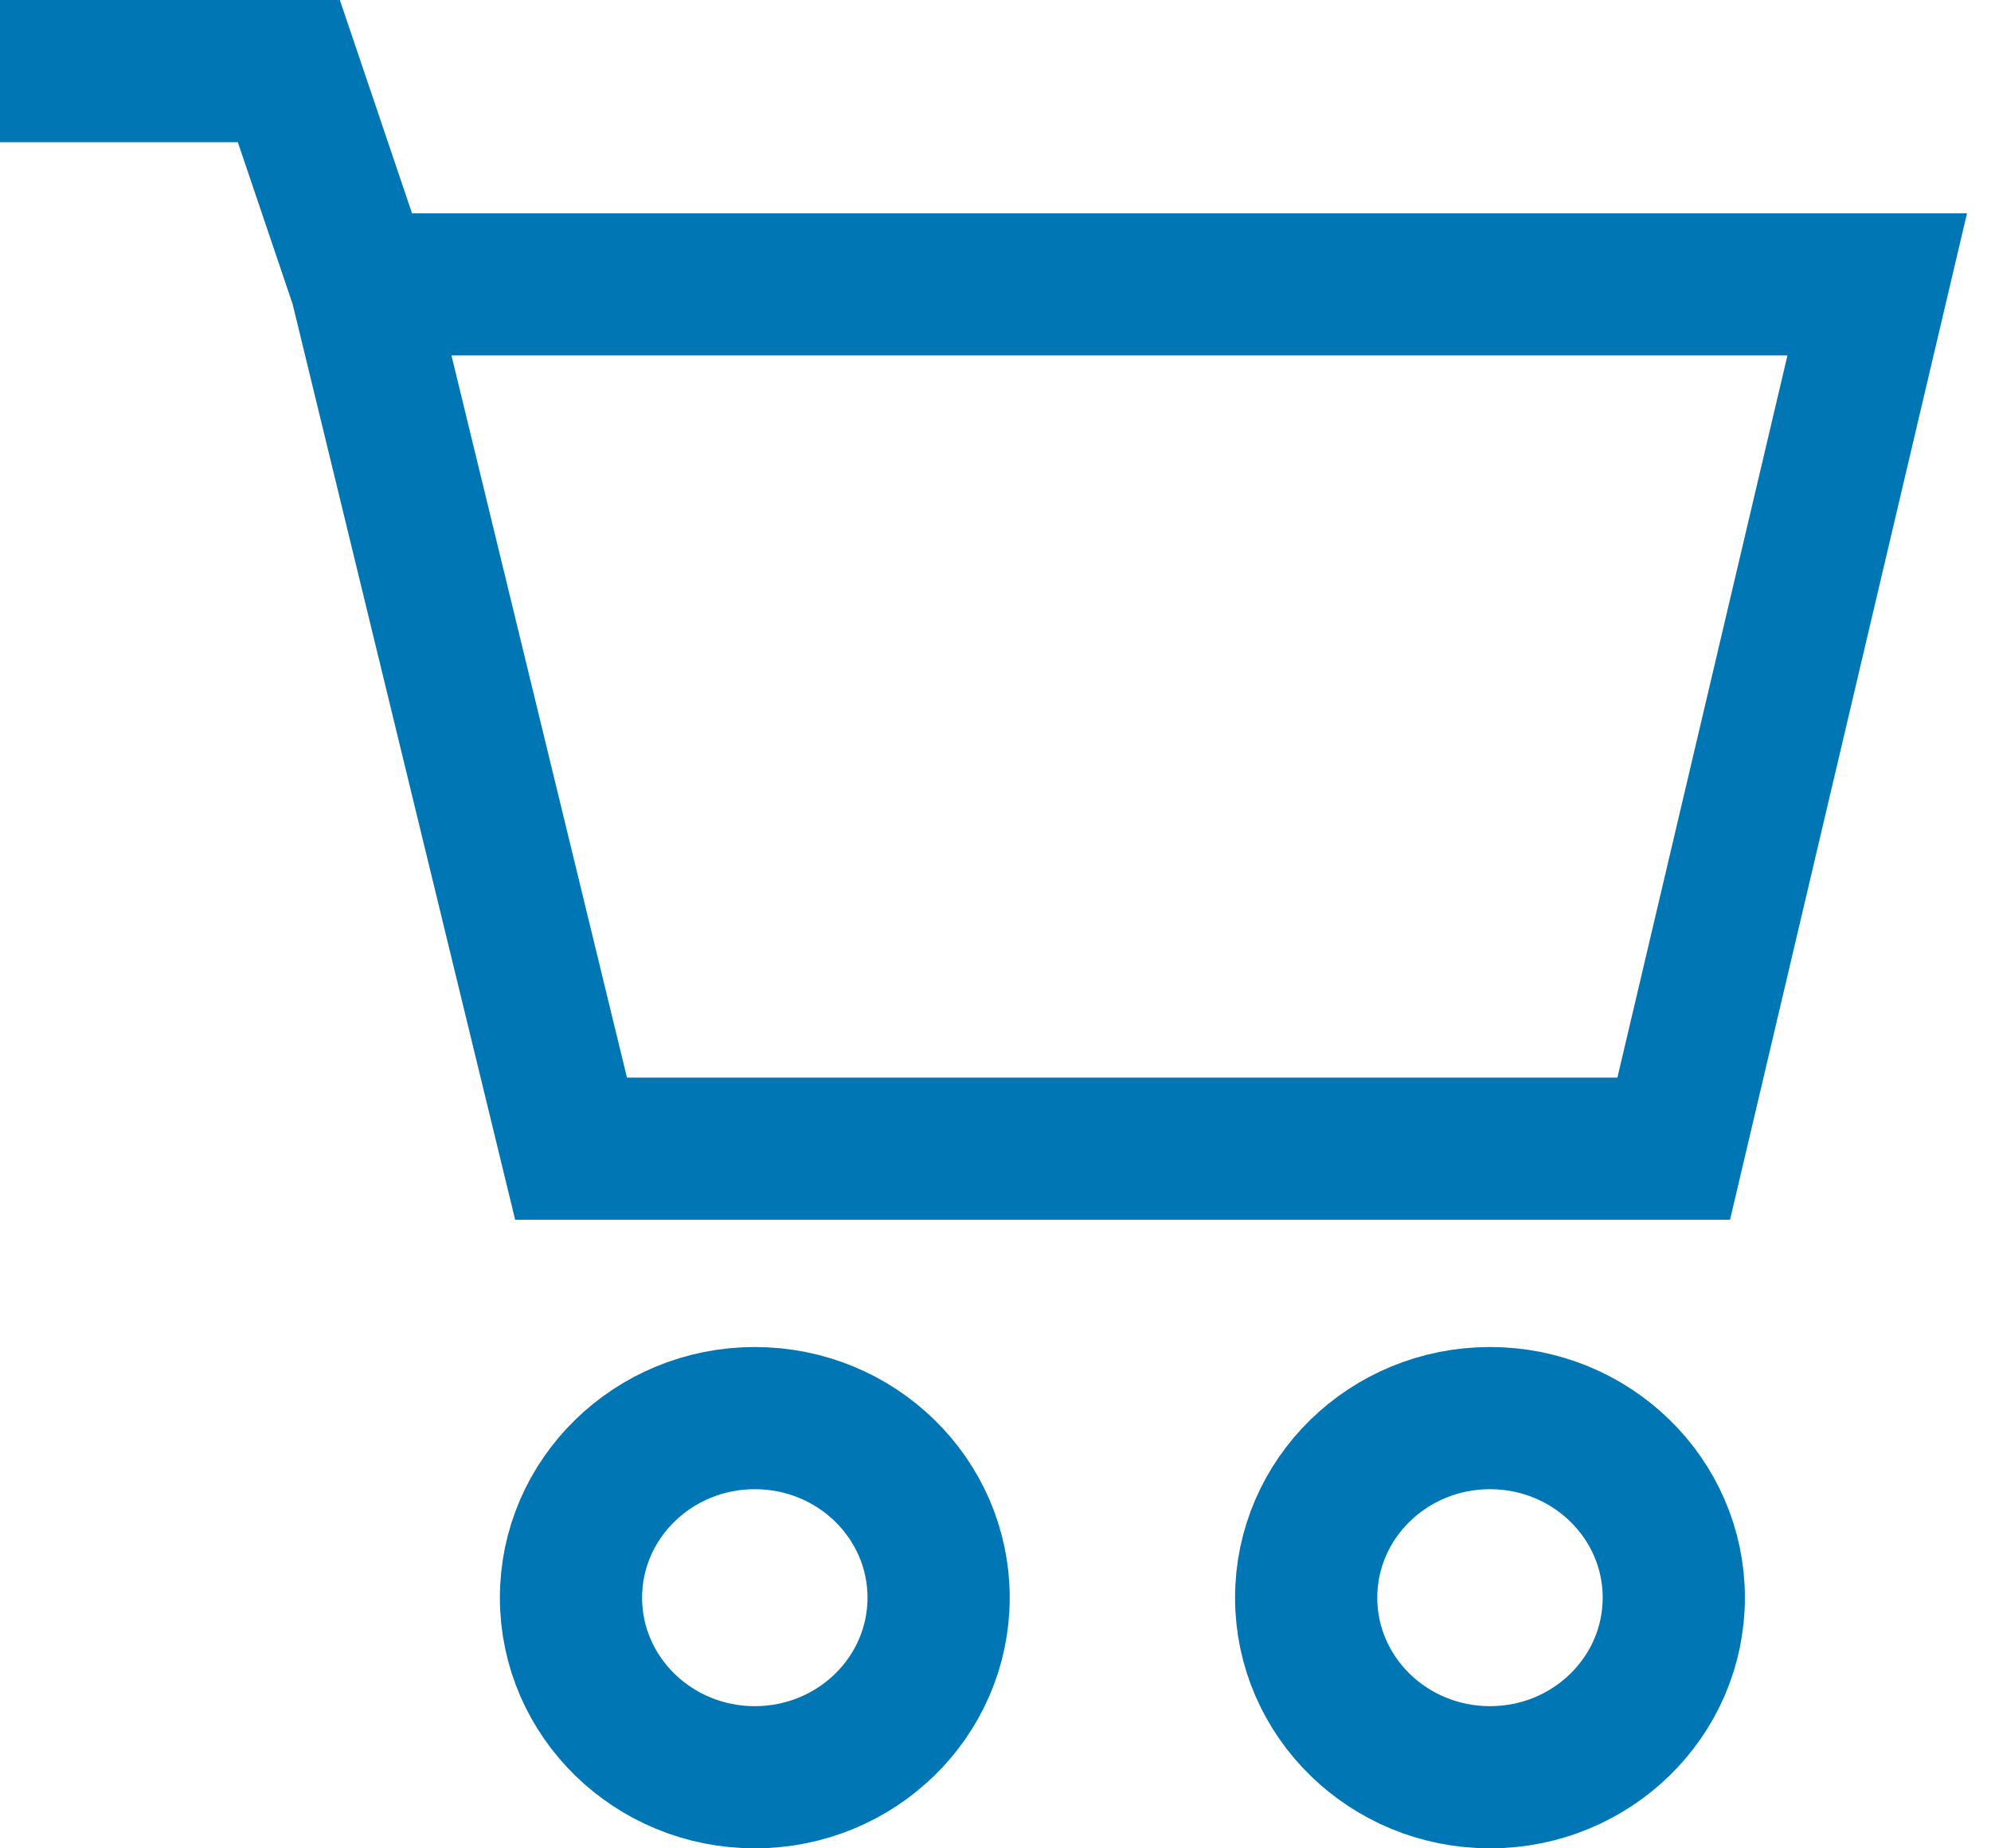
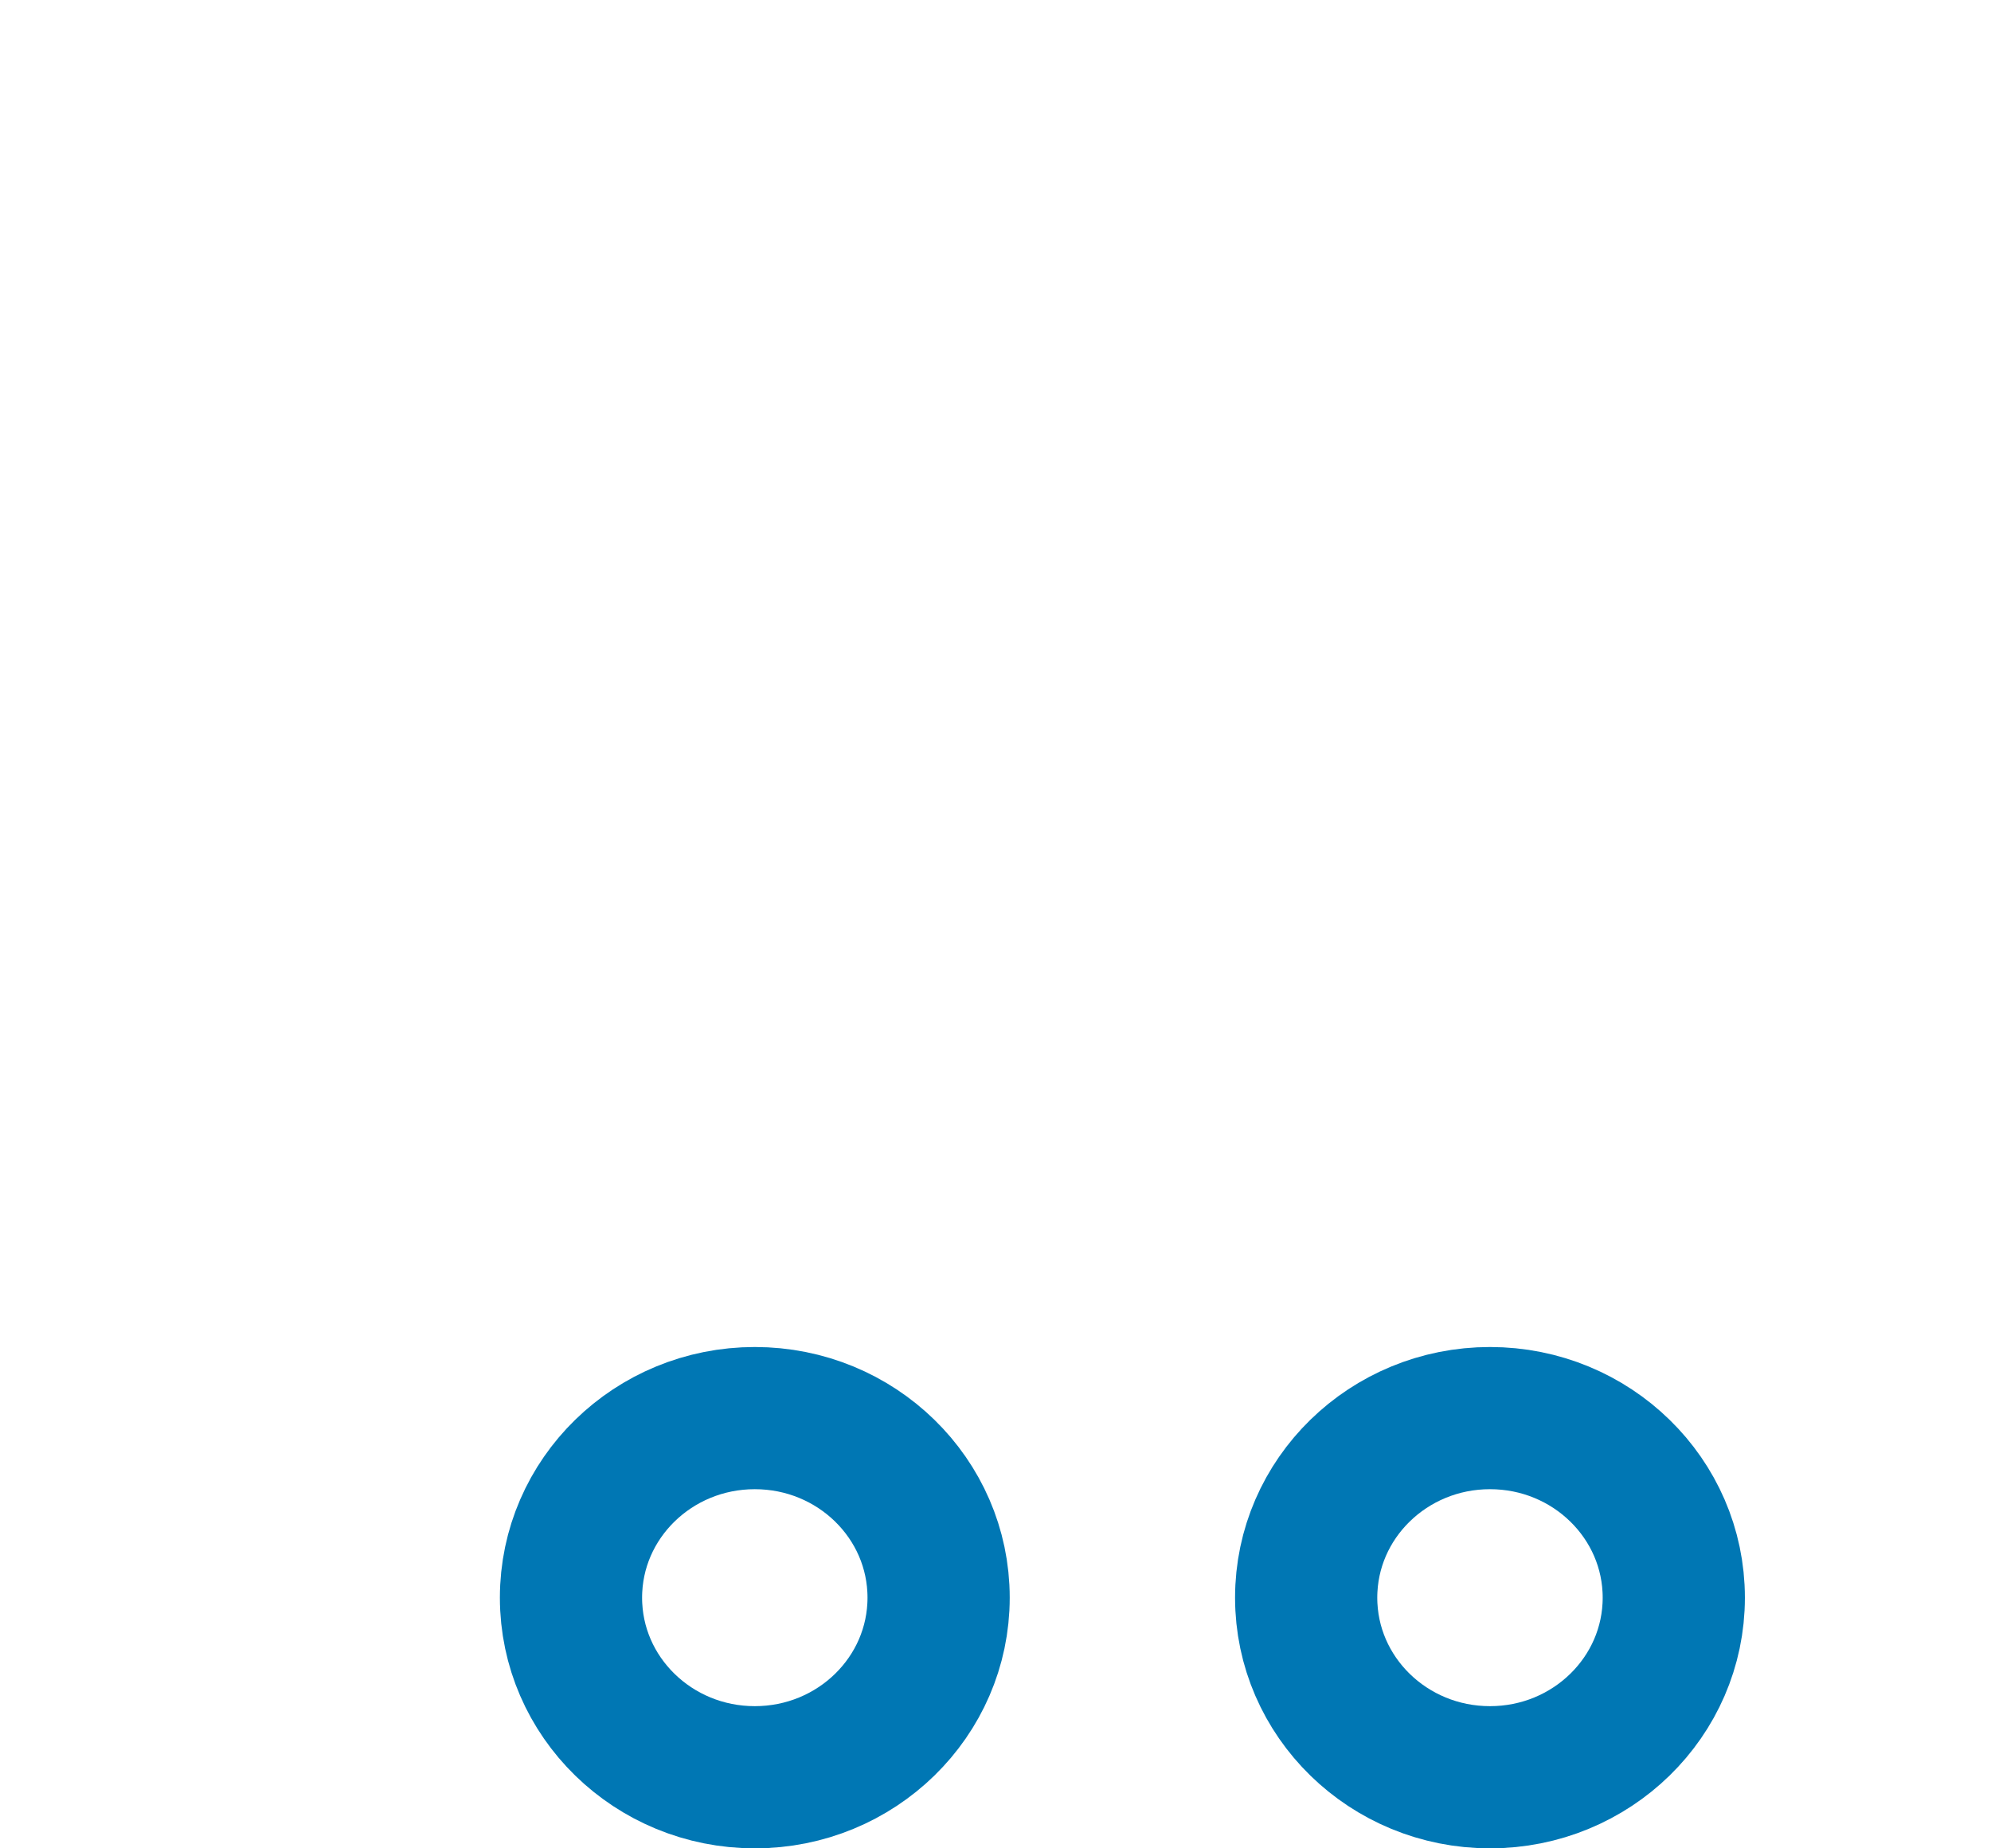
<svg xmlns="http://www.w3.org/2000/svg" width="28" height="26" viewBox="0 0 28 26" fill="none">
-   <path vector-effect="non-scaling-stroke" d="M0 1H4.062L5.077 4M5.077 4H26.4L23.538 16.158H8.031L5.077 4Z" stroke="#0077B4" stroke-width="2" />
  <ellipse cx="20.954" cy="22.474" rx="2.585" ry="2.526" stroke="#0077B4" stroke-width="2" />
  <ellipse cx="10.615" cy="22.474" rx="2.585" ry="2.526" stroke="#0077B4" stroke-width="2" />
</svg>